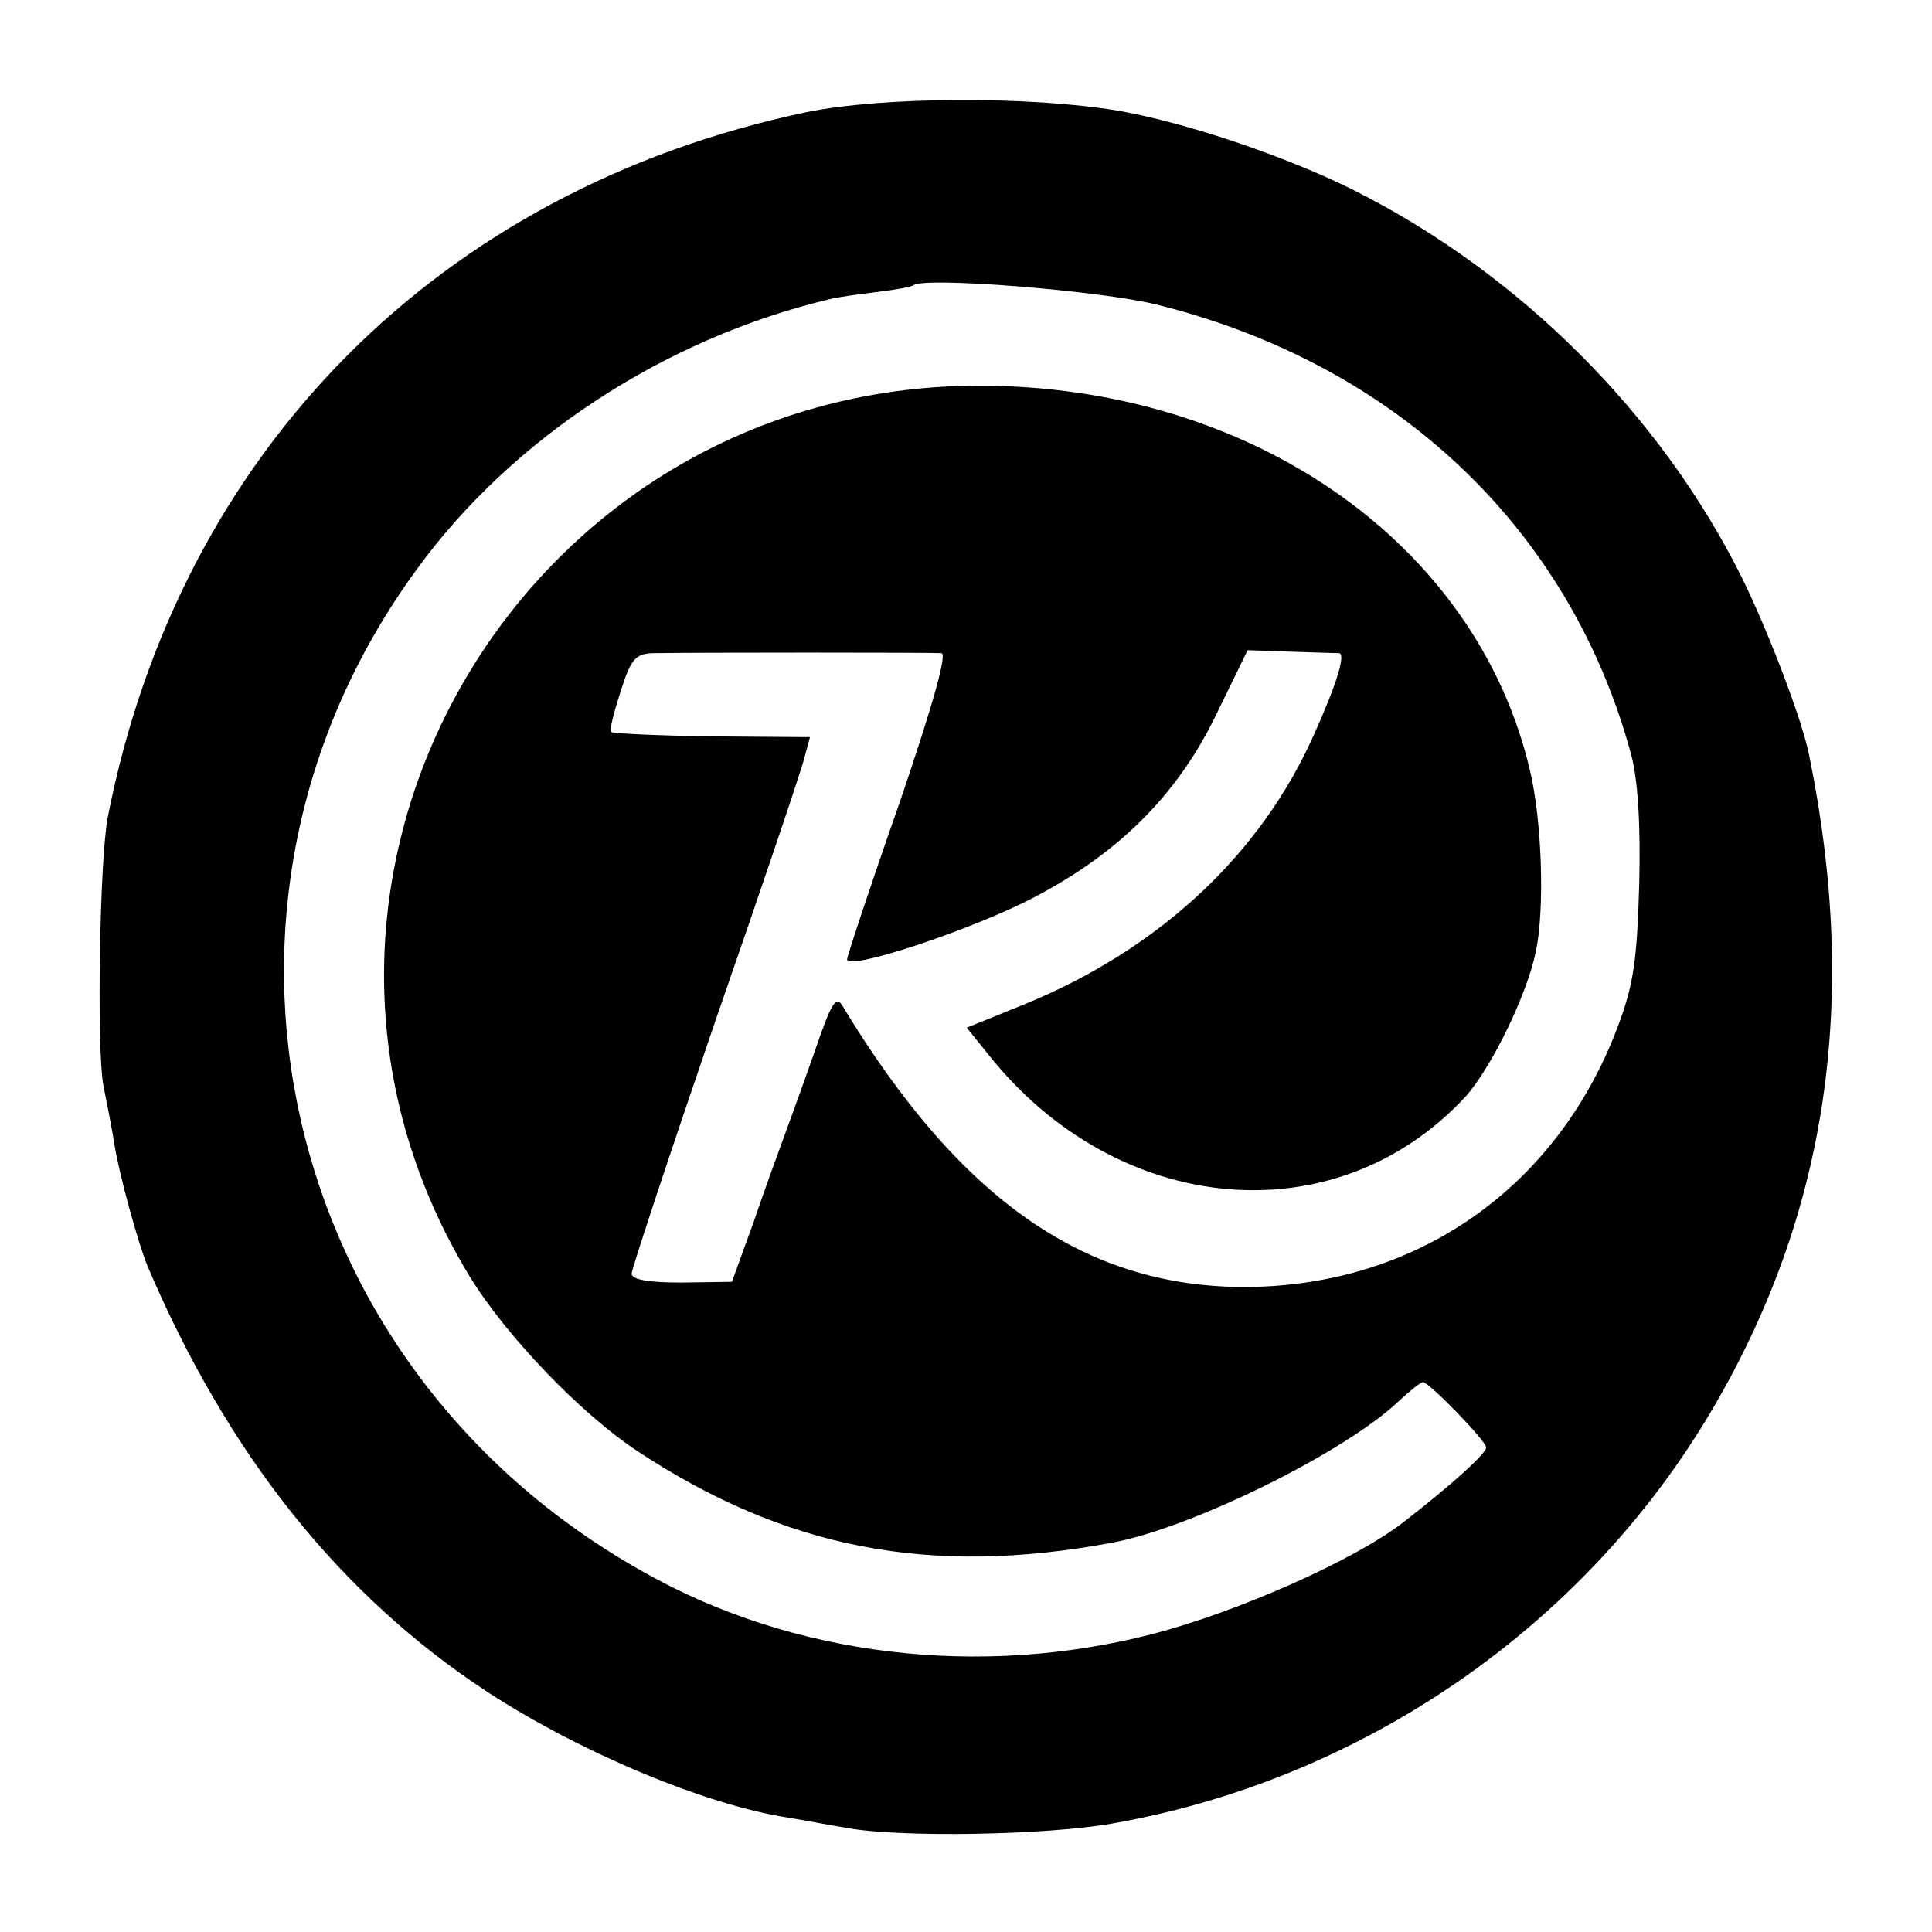
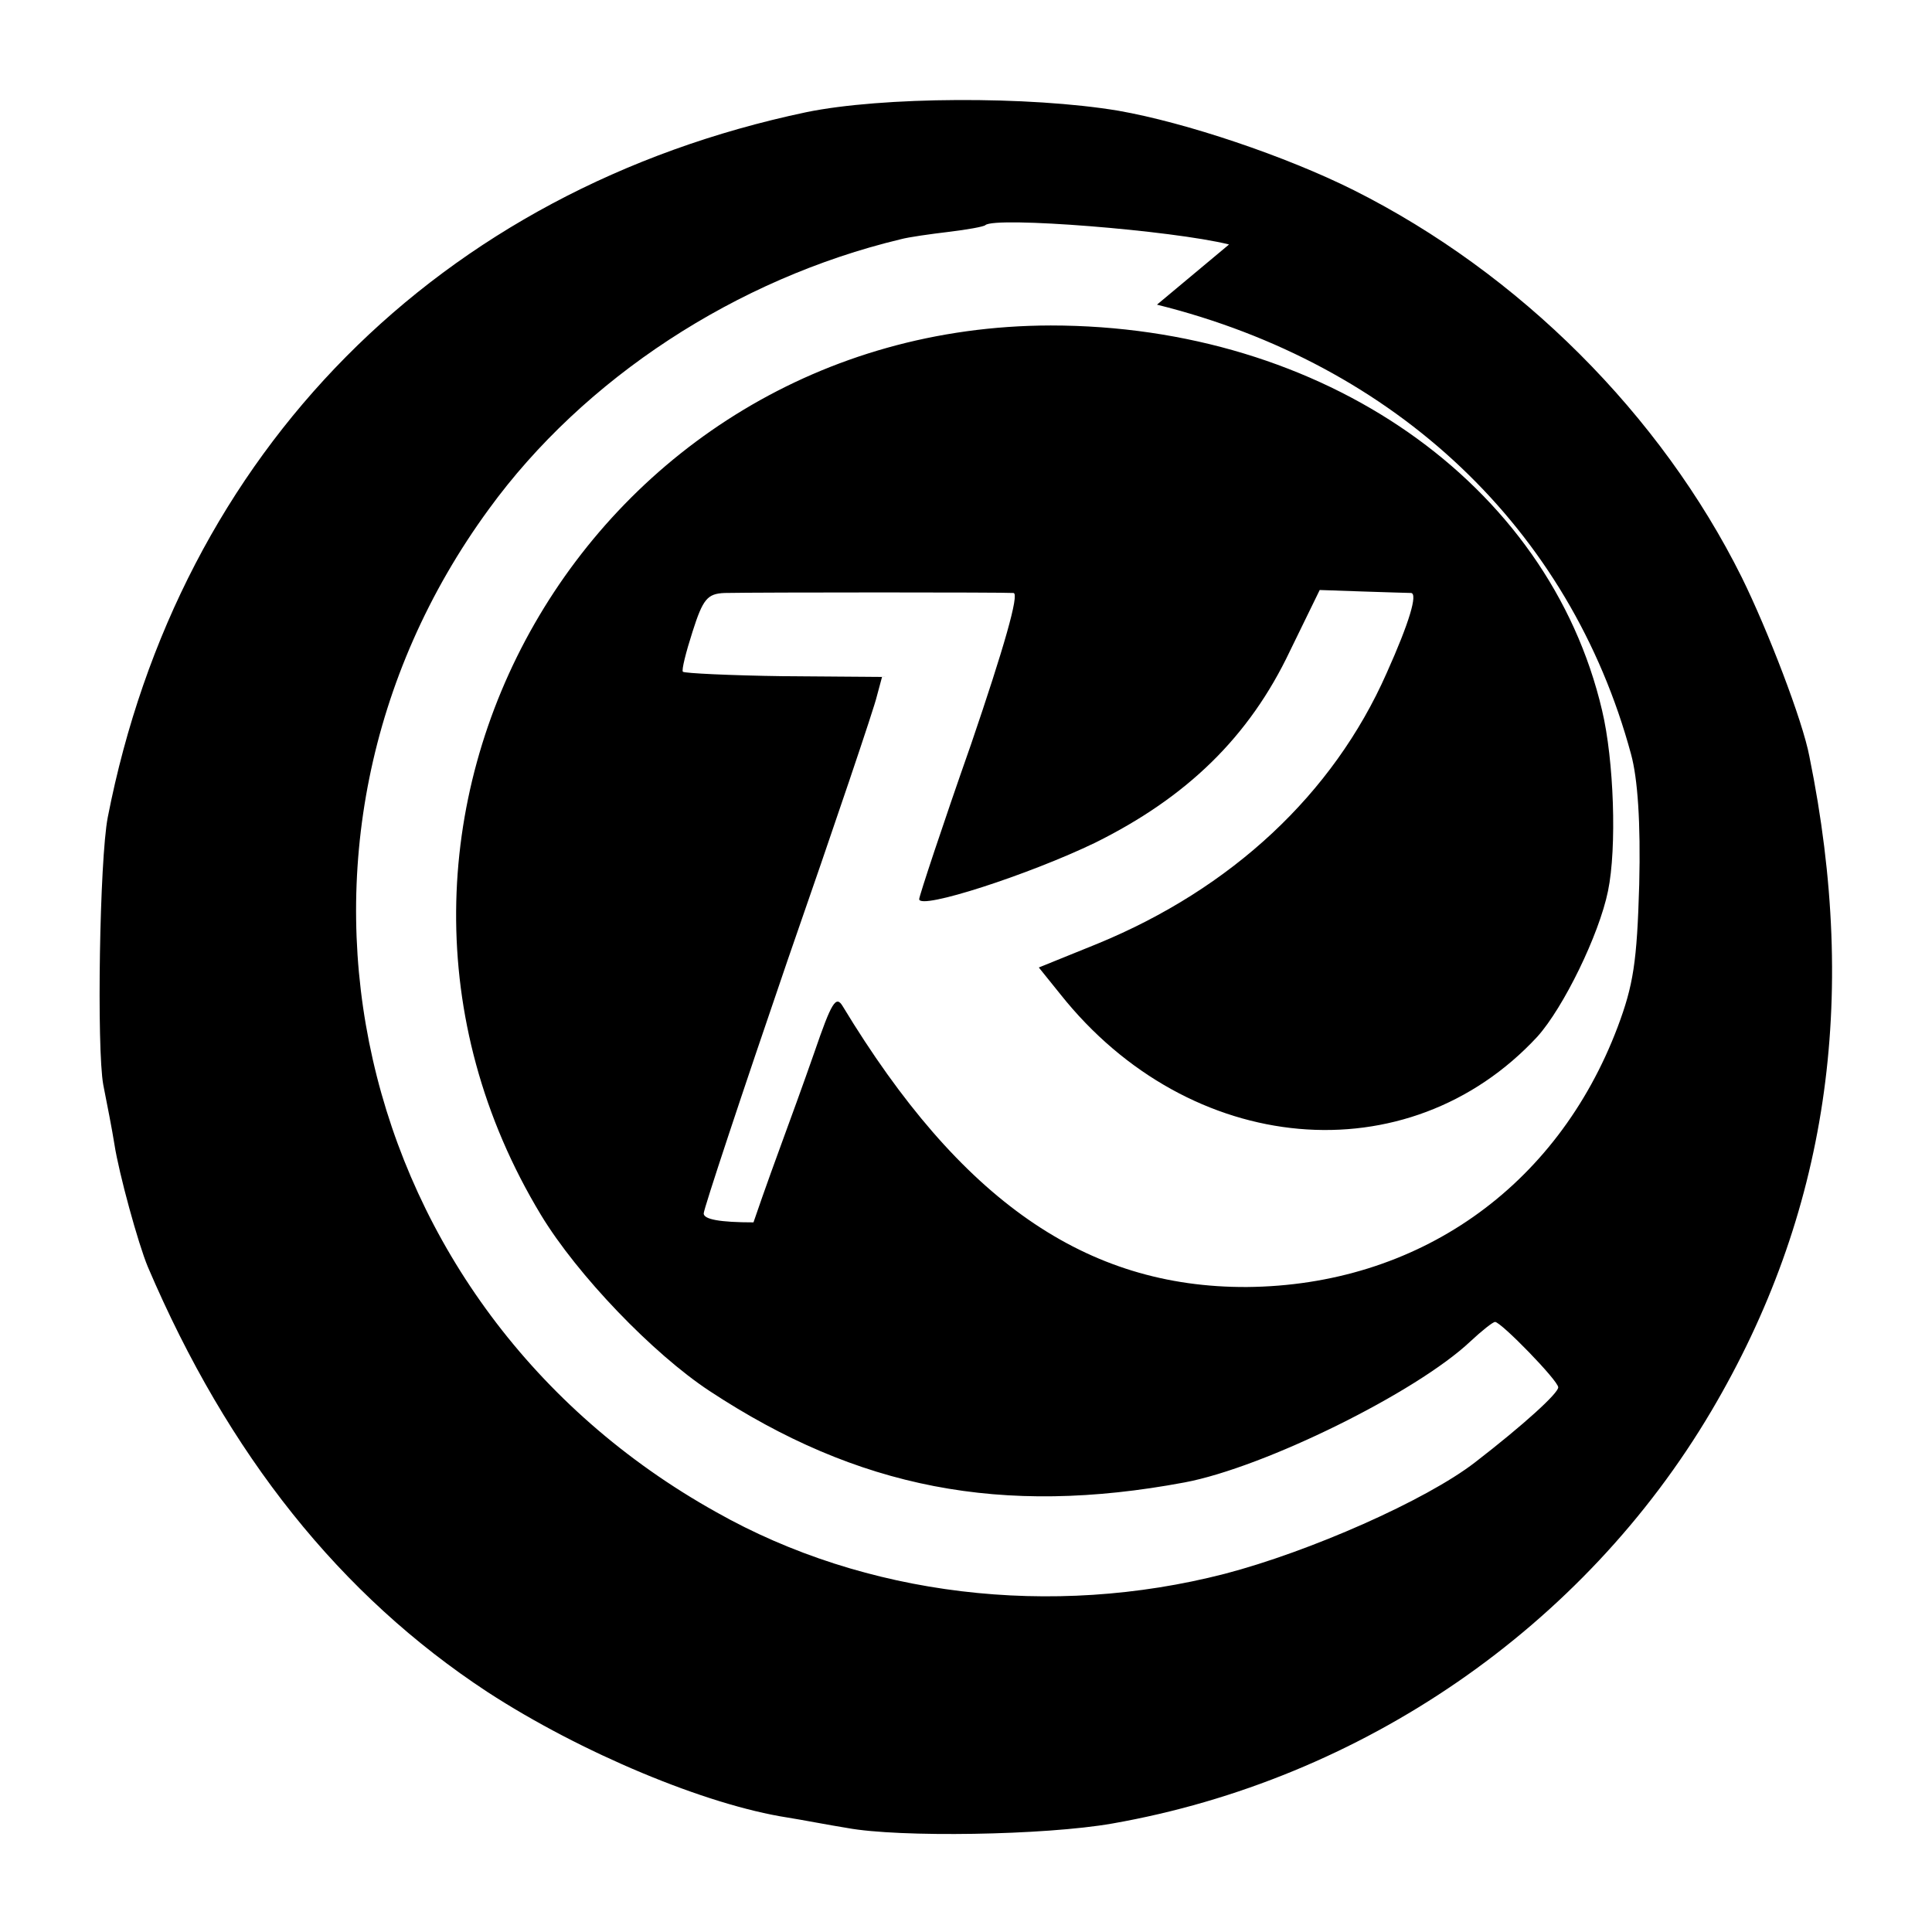
<svg xmlns="http://www.w3.org/2000/svg" version="1.0" width="260pt" height="260pt" viewBox="0 0 260 260" preserveAspectRatio="xMidYMid meet">
  <g transform="translate(0,260) scale(0.1,-0.1)" fill="#000000" stroke="none">
-     <path d="M1085 2449 c-494 -104 -844 -457 -940 -949 -11 -57 -15 -311 -6 -360 5 -25 12 -61 15 -80 6 -39 32 -134 45 -165 108 -253 259 -442 457 -572 126 -82 294 -152 404 -169 19 -3 55 -10 80 -14 70 -13 266 -10 357 6 336 59 634 264 806 555 156 264 199 552 132 881 -9 48 -56 170 -91 241 -109 219 -299 409 -522 521 -92 46 -226 91 -317 107 -120 20 -318 19 -420 -2z m472 -259 c322 -80 556 -302 638 -605 9 -33 13 -92 11 -175 -3 -105 -8 -136 -29 -192 -82 -217 -270 -348 -499 -350 -217 -1 -386 117 -544 378 -9 15 -15 5 -38 -62 -15 -43 -34 -95 -41 -114 -7 -19 -26 -71 -41 -115 l-29 -80 -68 -1 c-45 0 -67 4 -67 12 0 6 51 160 113 341 63 181 117 341 120 355 l7 26 -132 1 c-73 1 -134 4 -136 6 -2 2 4 26 13 54 14 44 20 51 43 52 51 1 377 1 389 0 8 -1 -13 -74 -57 -203 -39 -111 -70 -205 -70 -209 0 -15 148 33 237 76 123 61 207 142 262 258 l40 82 58 -2 c32 -1 61 -2 65 -2 9 -1 -2 -39 -33 -108 -72 -163 -209 -290 -389 -364 l-79 -32 29 -36 c174 -219 468 -245 642 -57 35 39 83 137 95 196 12 58 8 176 -8 243 -72 307 -376 518 -742 518 -620 -1 -1004 -671 -686 -1197 49 -81 151 -187 227 -237 199 -131 393 -169 639 -123 107 20 312 121 385 190 15 14 30 26 33 26 8 0 85 -79 85 -88 0 -8 -46 -50 -112 -101 -66 -51 -222 -120 -337 -150 -233 -60 -484 -30 -684 83 -495 276 -636 899 -306 1350 128 176 333 310 554 363 11 3 40 7 65 10 25 3 47 7 49 9 13 12 252 -7 328 -26z" />
+     <path d="M1085 2449 c-494 -104 -844 -457 -940 -949 -11 -57 -15 -311 -6 -360 5 -25 12 -61 15 -80 6 -39 32 -134 45 -165 108 -253 259 -442 457 -572 126 -82 294 -152 404 -169 19 -3 55 -10 80 -14 70 -13 266 -10 357 6 336 59 634 264 806 555 156 264 199 552 132 881 -9 48 -56 170 -91 241 -109 219 -299 409 -522 521 -92 46 -226 91 -317 107 -120 20 -318 19 -420 -2z m472 -259 c322 -80 556 -302 638 -605 9 -33 13 -92 11 -175 -3 -105 -8 -136 -29 -192 -82 -217 -270 -348 -499 -350 -217 -1 -386 117 -544 378 -9 15 -15 5 -38 -62 -15 -43 -34 -95 -41 -114 -7 -19 -26 -71 -41 -115 c-45 0 -67 4 -67 12 0 6 51 160 113 341 63 181 117 341 120 355 l7 26 -132 1 c-73 1 -134 4 -136 6 -2 2 4 26 13 54 14 44 20 51 43 52 51 1 377 1 389 0 8 -1 -13 -74 -57 -203 -39 -111 -70 -205 -70 -209 0 -15 148 33 237 76 123 61 207 142 262 258 l40 82 58 -2 c32 -1 61 -2 65 -2 9 -1 -2 -39 -33 -108 -72 -163 -209 -290 -389 -364 l-79 -32 29 -36 c174 -219 468 -245 642 -57 35 39 83 137 95 196 12 58 8 176 -8 243 -72 307 -376 518 -742 518 -620 -1 -1004 -671 -686 -1197 49 -81 151 -187 227 -237 199 -131 393 -169 639 -123 107 20 312 121 385 190 15 14 30 26 33 26 8 0 85 -79 85 -88 0 -8 -46 -50 -112 -101 -66 -51 -222 -120 -337 -150 -233 -60 -484 -30 -684 83 -495 276 -636 899 -306 1350 128 176 333 310 554 363 11 3 40 7 65 10 25 3 47 7 49 9 13 12 252 -7 328 -26z" />
  </g>
</svg>